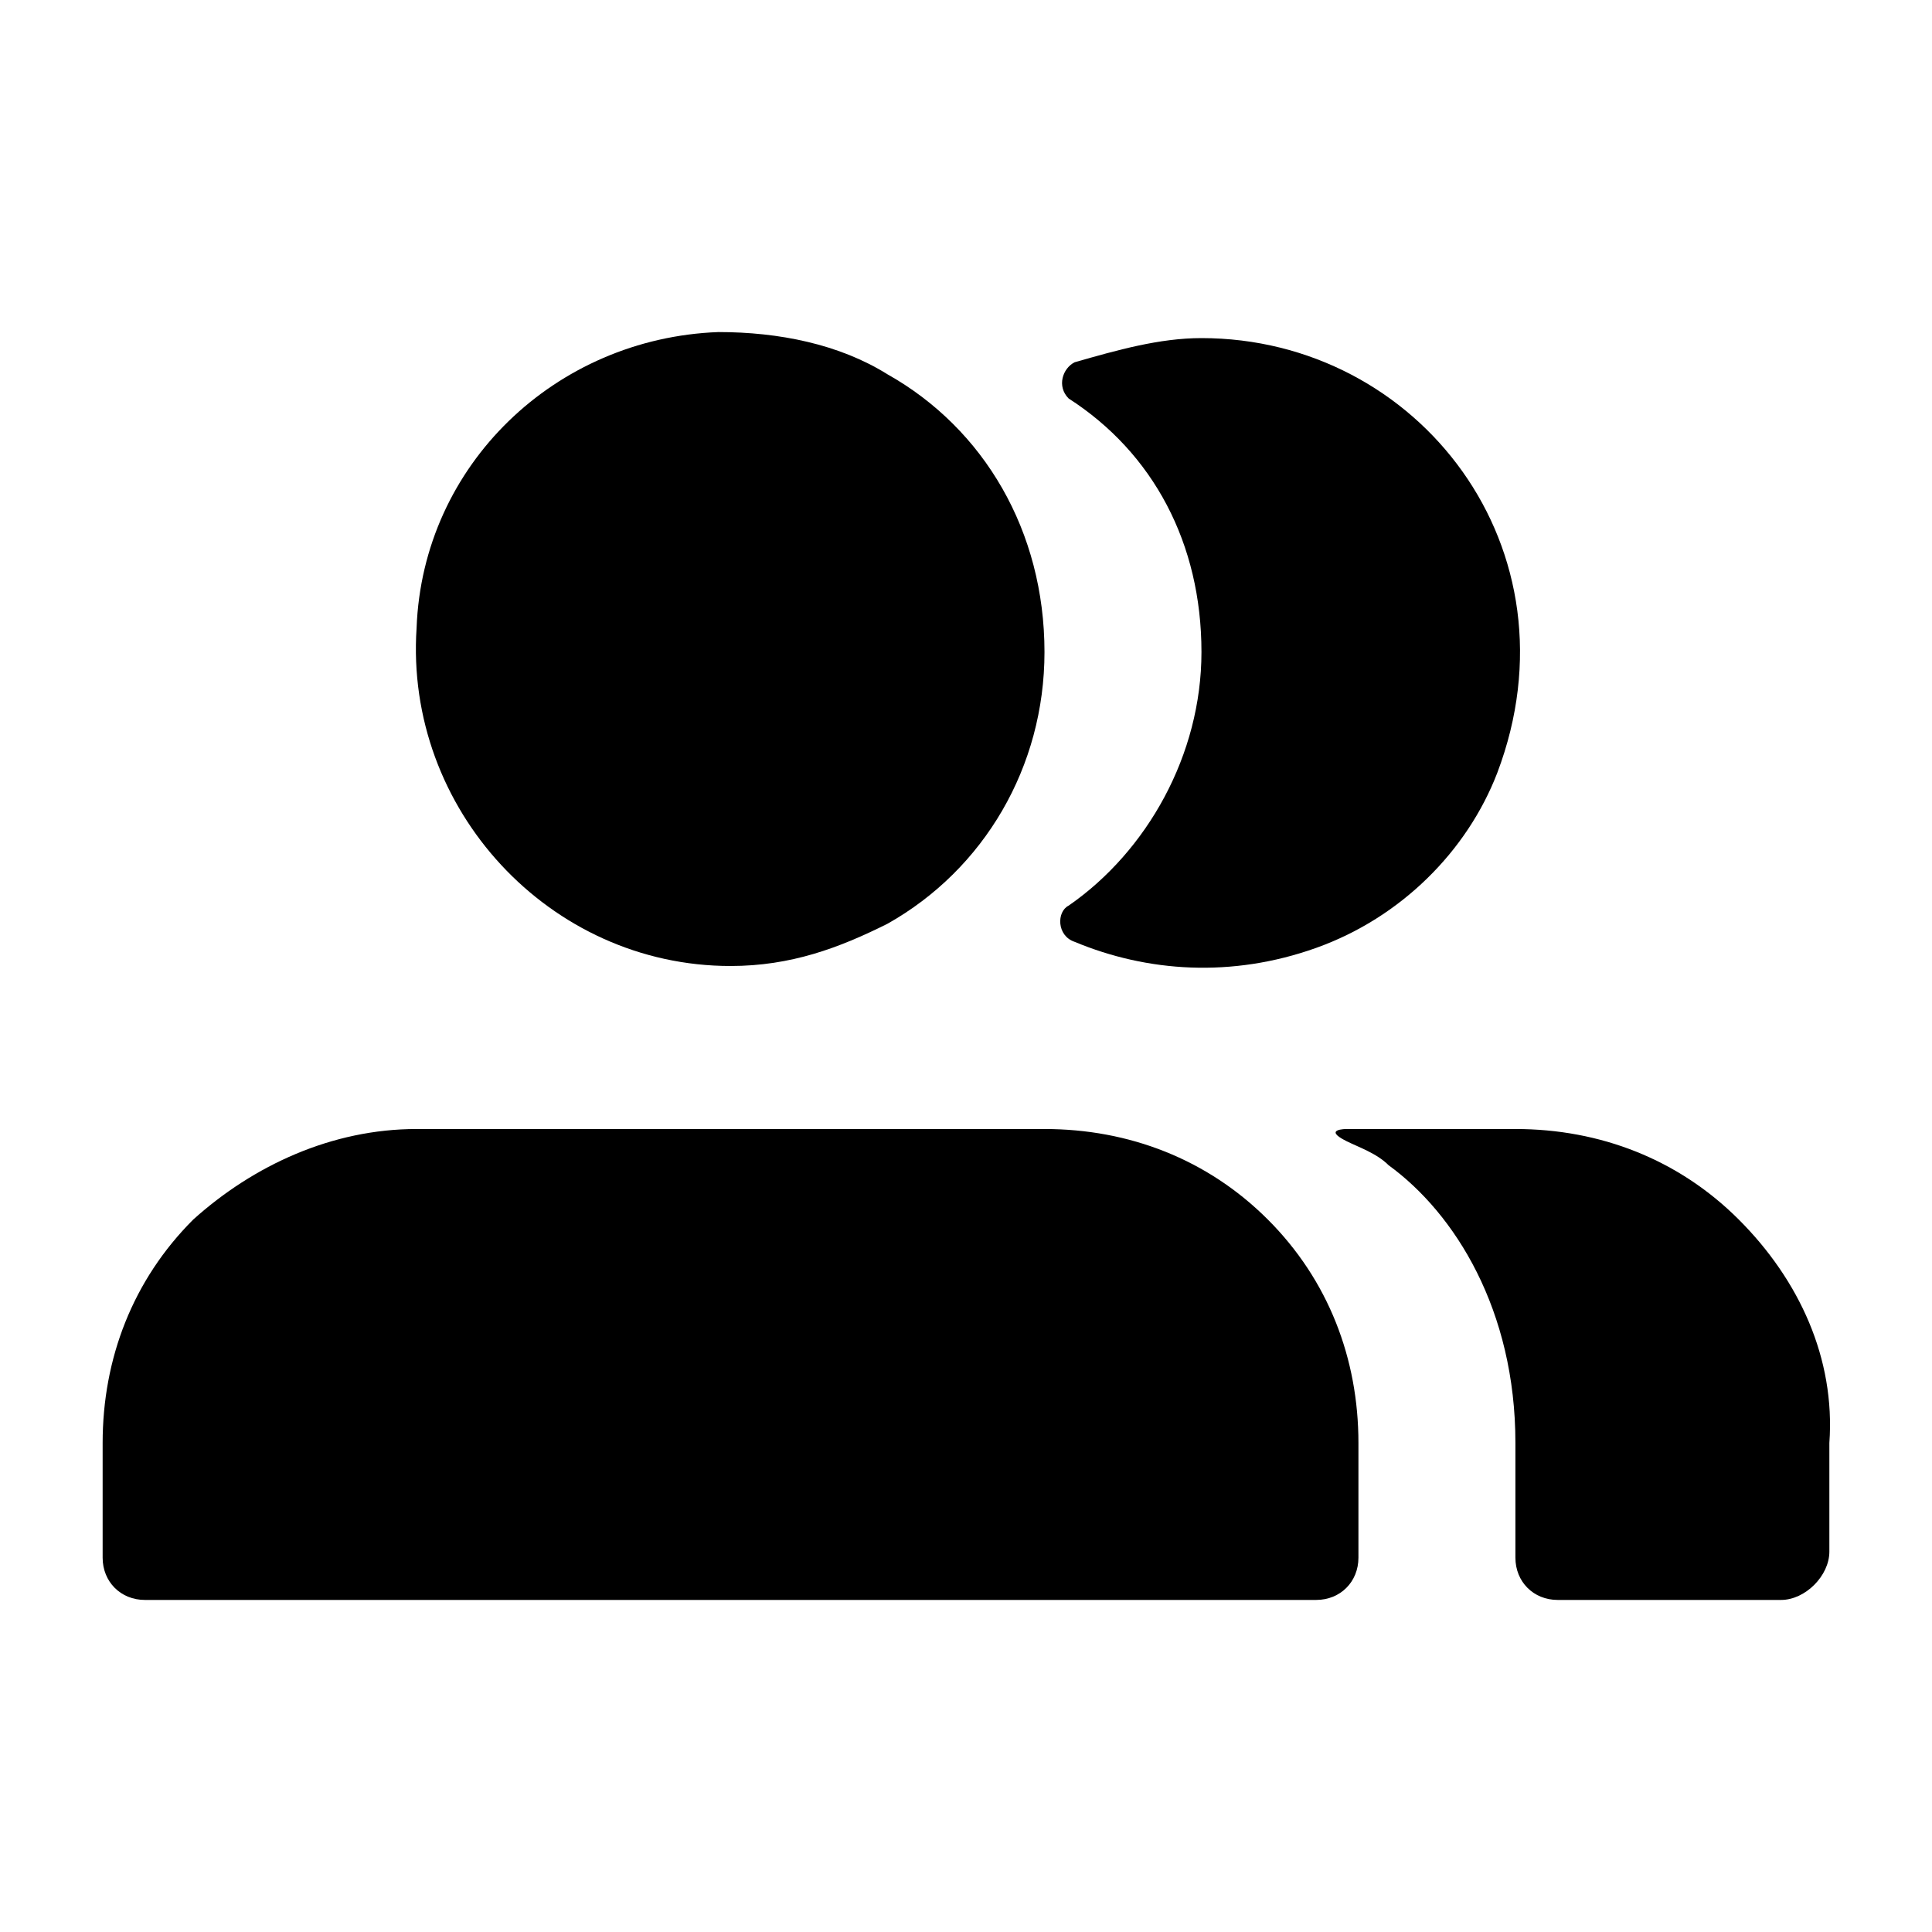
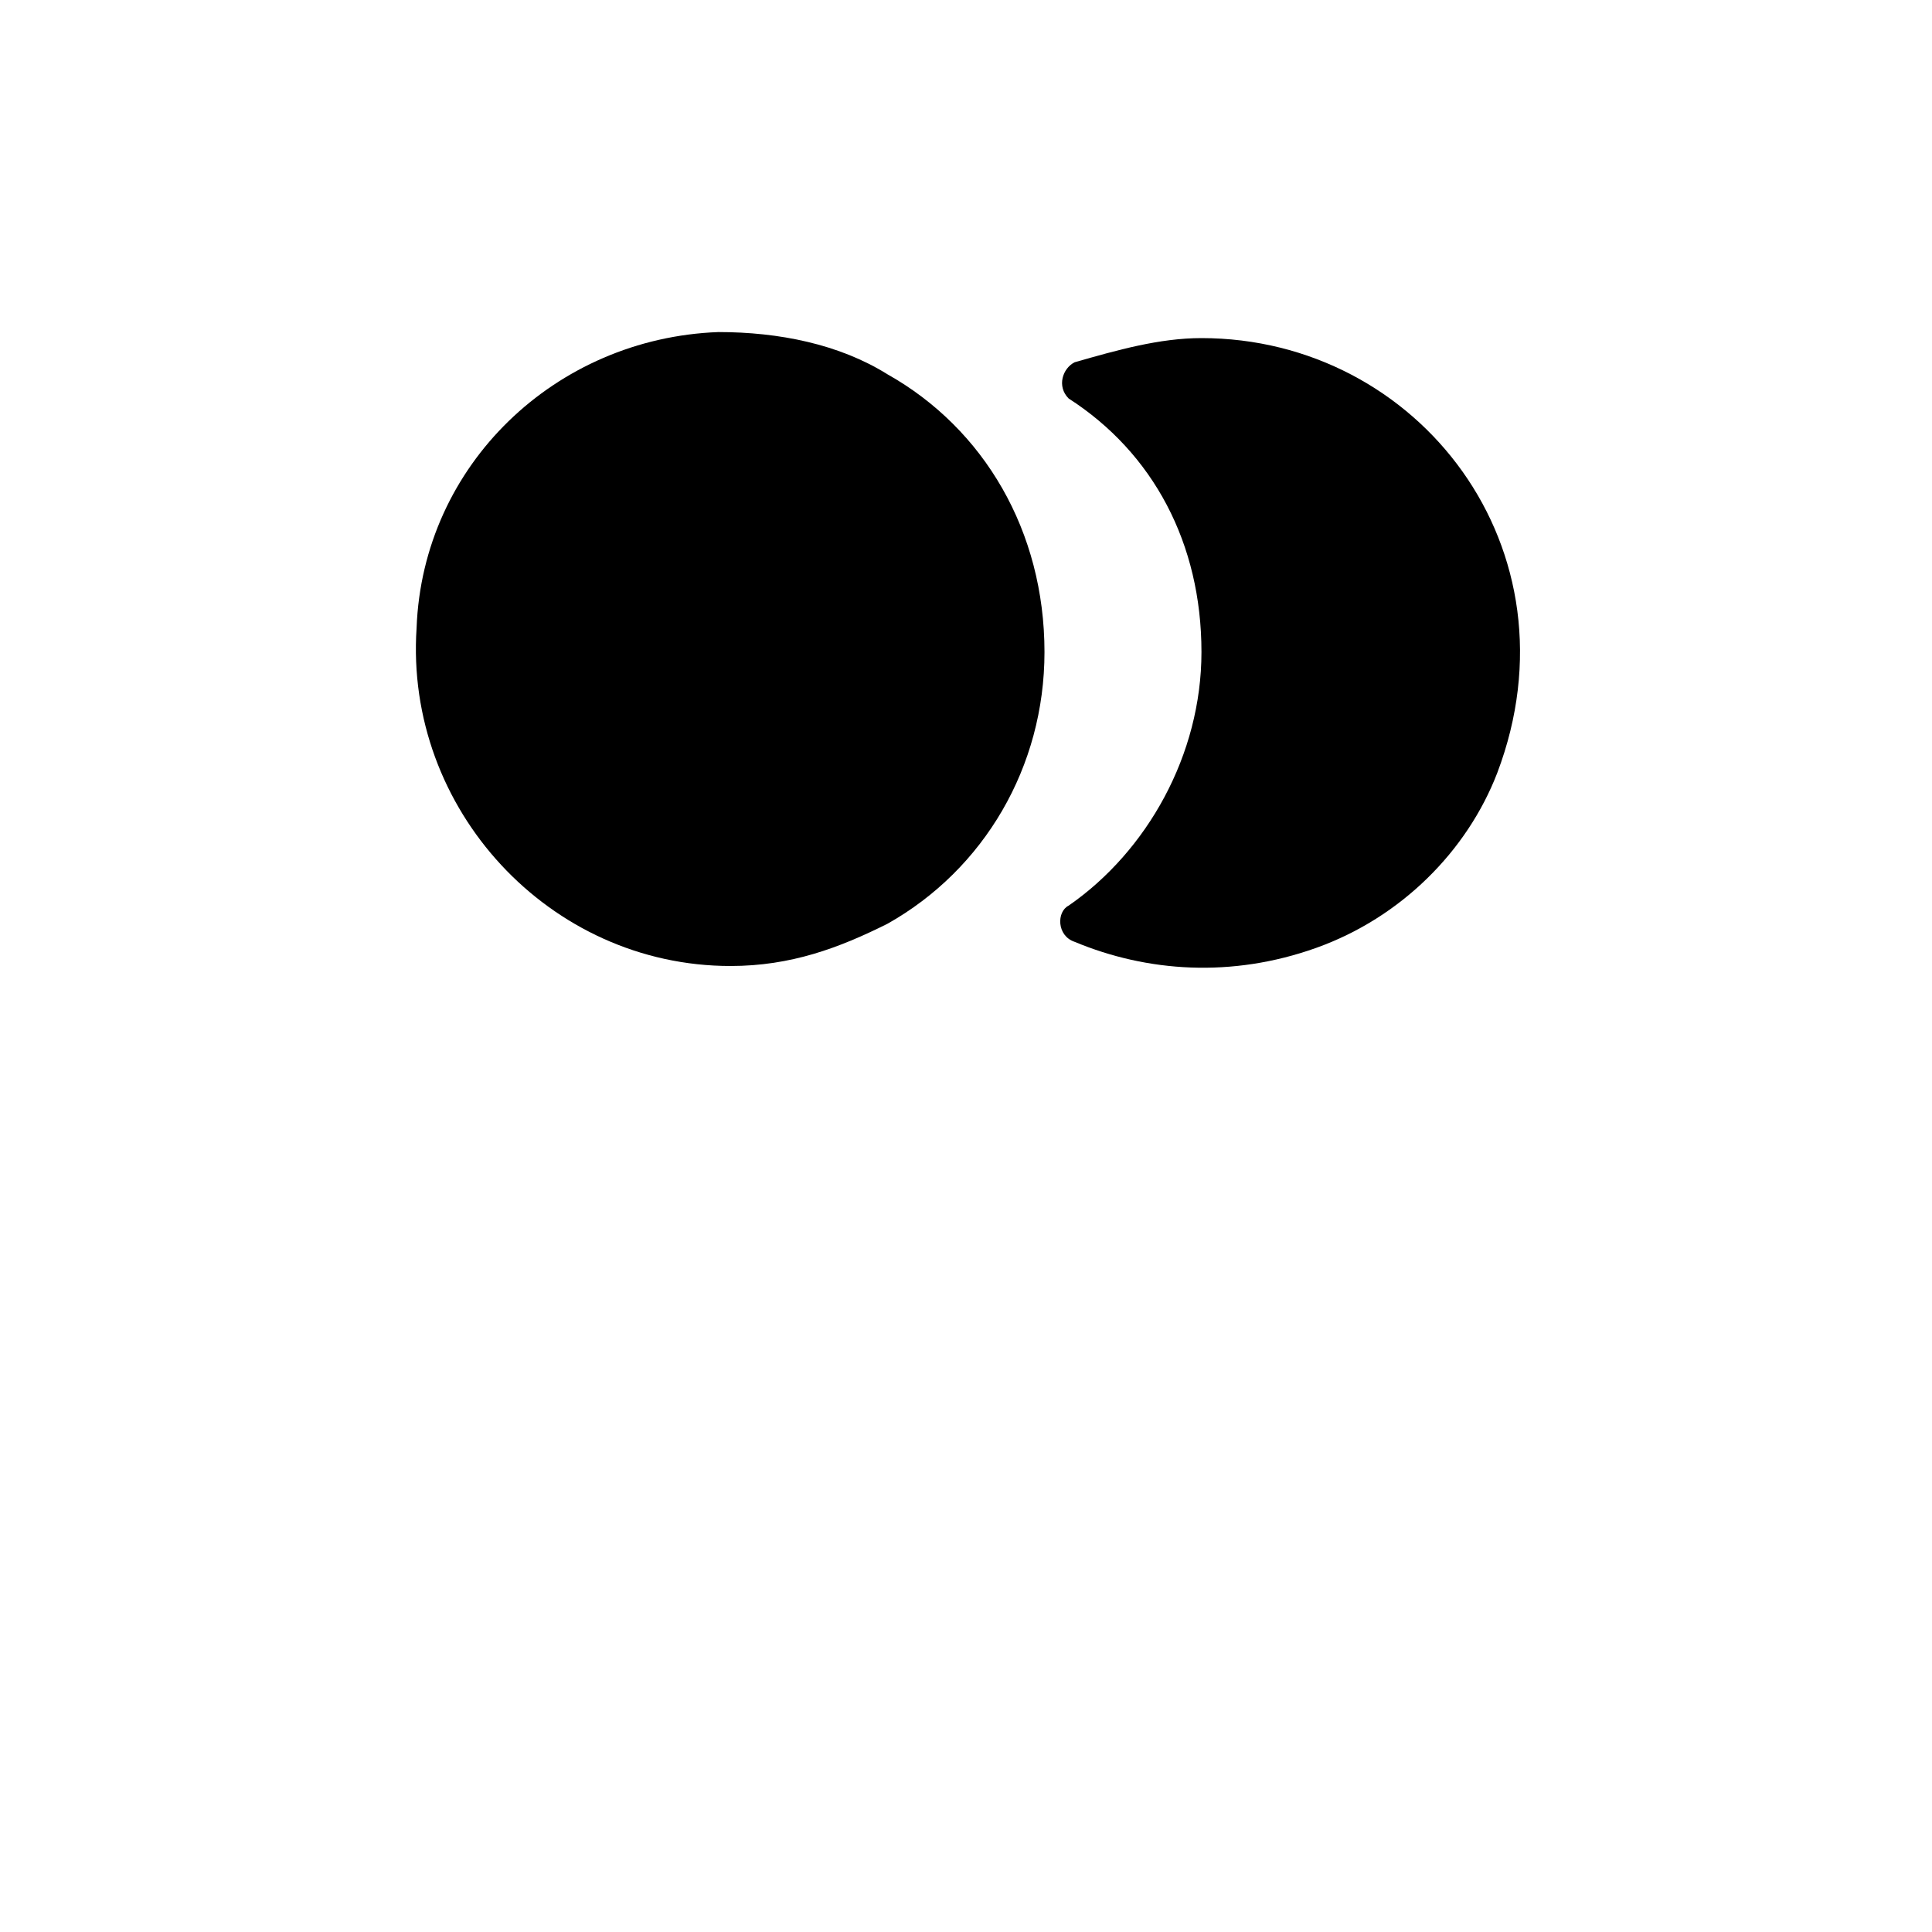
<svg xmlns="http://www.w3.org/2000/svg" xml:space="preserve" style="enable-background:new 0 0 32 32;" viewBox="0 0 32 32" y="0px" x="0px" id="Layer_1" version="1.1">
  <g>
-     <path d="M21,20.2c-1-1-2.3-1.5-3.7-1.5l-5.2,0l-5.2,0c-1.4,0-2.7,0.6-3.7,1.5c-1,1-1.5,2.3-1.5,3.7l0,1.9c0,0.4,0.3,0.7,0.7,0.7   l4.5,0l14.9,0c0.4,0,0.7-0.3,0.7-0.7v-1.9C22.5,22.5,22,21.2,21,20.2z" />
    <path d="M19.9,10.8c0,1.7-0.9,3.3-2.2,4.2c-0.2,0.1-0.2,0.5,0.1,0.6c1.2,0.5,2.6,0.6,4,0.1c1.4-0.5,2.5-1.6,3-2.9   c1.4-3.7-1.3-7.2-4.9-7.2c-0.7,0-1.4,0.2-2.1,0.4c-0.2,0.1-0.3,0.4-0.1,0.6C19.1,7.5,19.9,9,19.9,10.8z" />
    <path d="M14.7,6.2c-0.8-0.5-1.8-0.7-2.8-0.7c-2.7,0.1-4.9,2.2-5,4.9c-0.2,3,2.2,5.6,5.2,5.6c1,0,1.8-0.3,2.6-0.7   c1.6-0.9,2.6-2.6,2.6-4.5C17.3,8.8,16.3,7.1,14.7,6.2z" />
-     <path d="M28.8,20.2c-1-1-2.3-1.5-3.7-1.5h-1.7h-1.1c0,0-0.4,0,0,0.2c0,0,0,0,0,0c0.2,0.1,0.5,0.2,0.7,0.4c1.1,0.8,2.1,2.4,2.1,4.6   v1.9c0,0.4,0.3,0.7,0.7,0.7l3.7,0c0.4,0,0.8-0.4,0.8-0.8v-1.8C30.4,22.5,29.8,21.2,28.8,20.2z" />
  </g>
</svg>